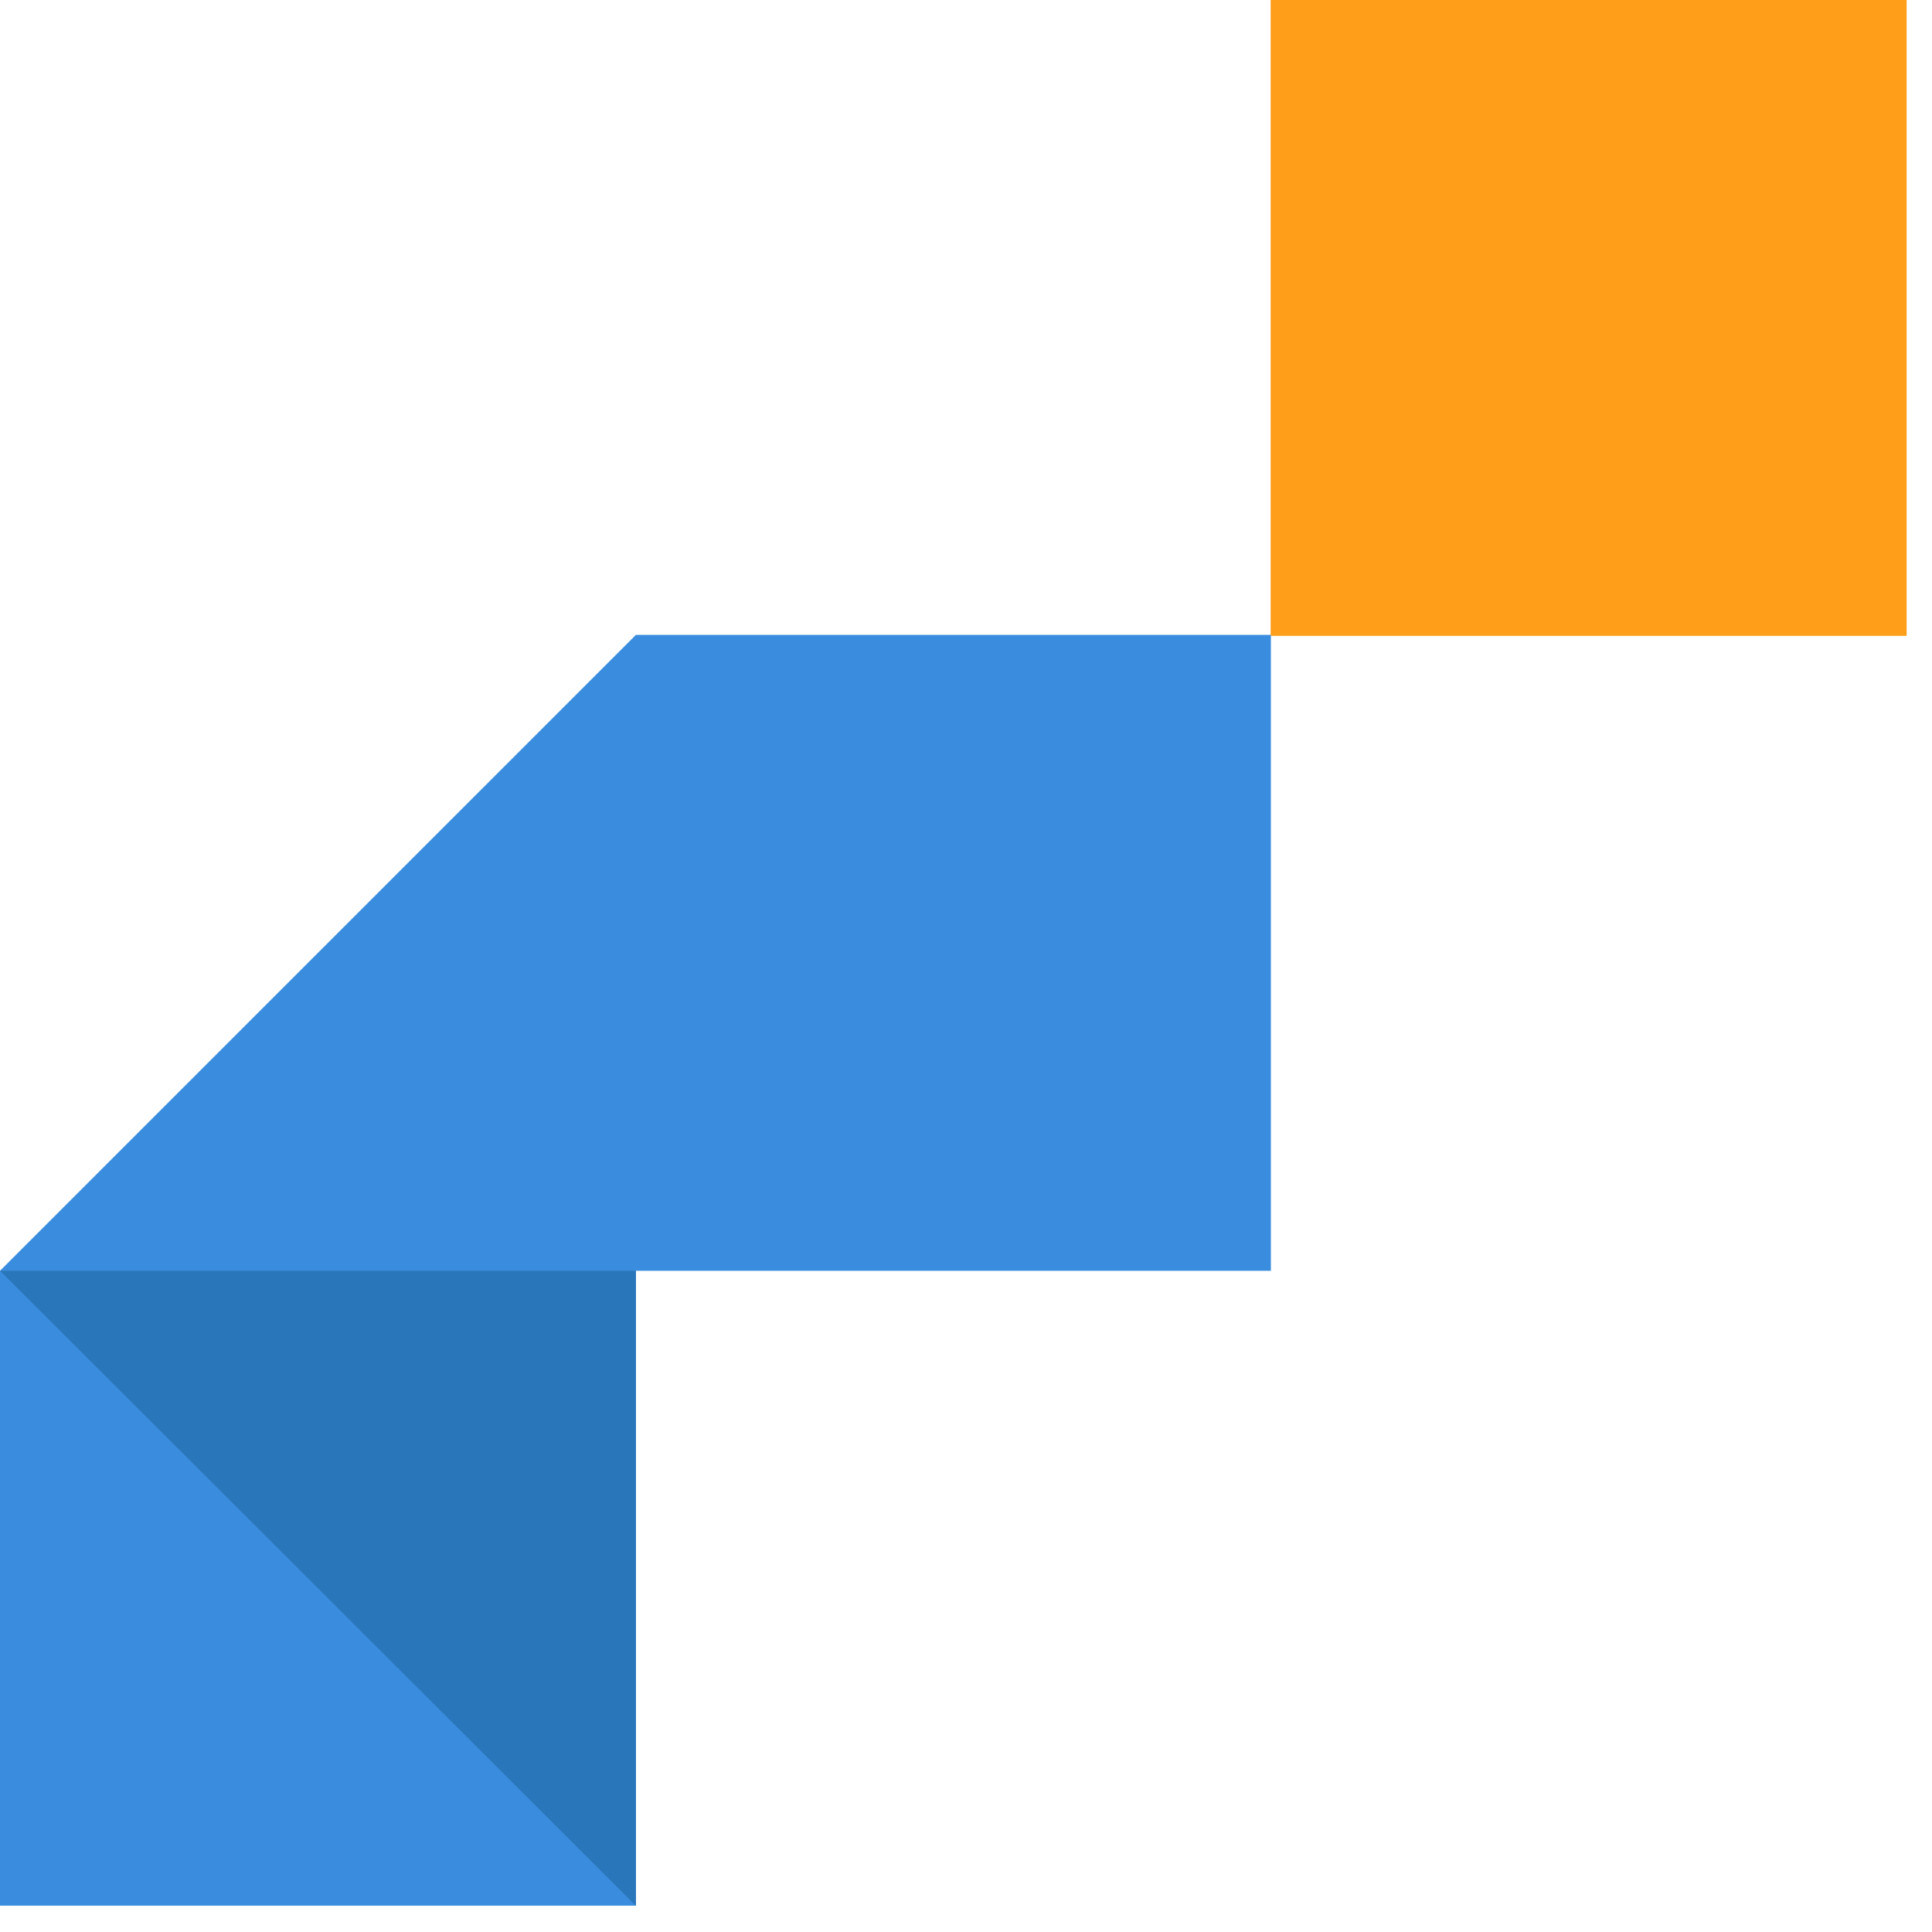
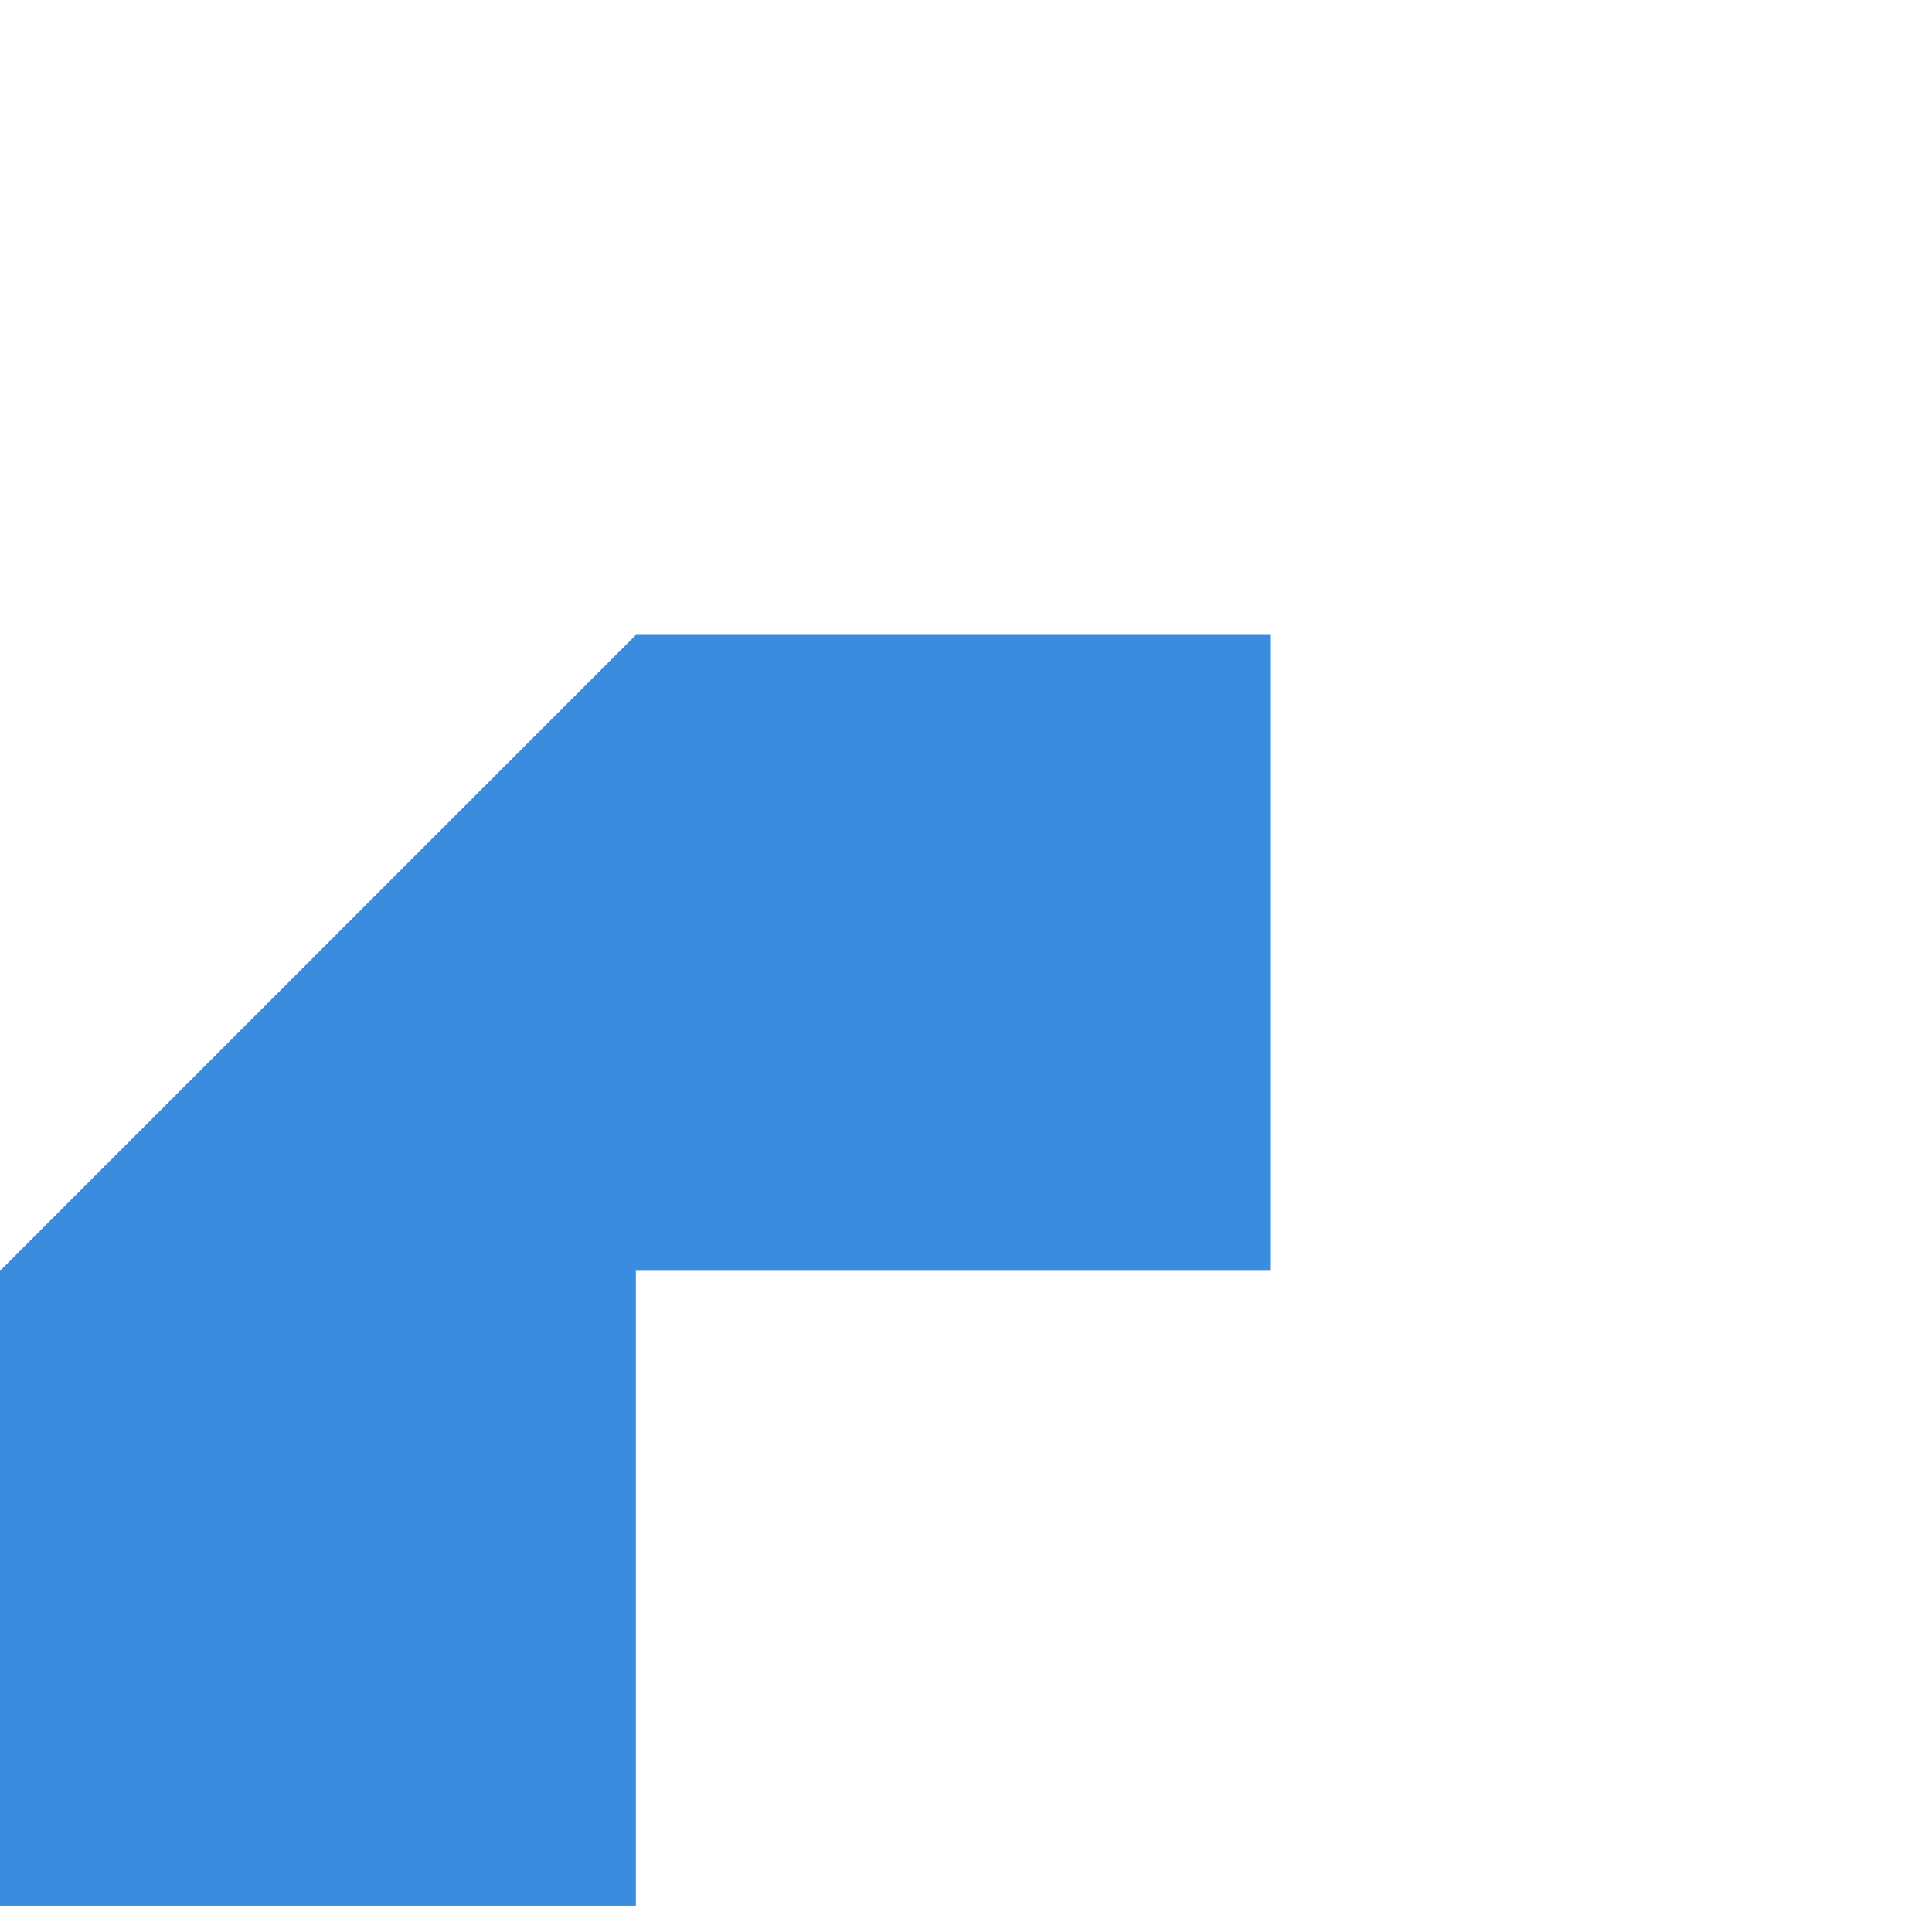
<svg xmlns="http://www.w3.org/2000/svg" width="100%" height="100%" viewBox="0 0 16 16" fill="none">
-   <path d="M15.79 0H10.523V5.266H15.79V0Z" fill="#FF9E18" />
  <path d="M5.266 5.258L0 10.524V15.782H5.266V10.524H10.525V5.258H5.266Z" fill="#3A8DDE" />
-   <path d="M5.266 15.783L0 10.524H5.266V15.783Z" fill="#2A76BA" />
</svg>